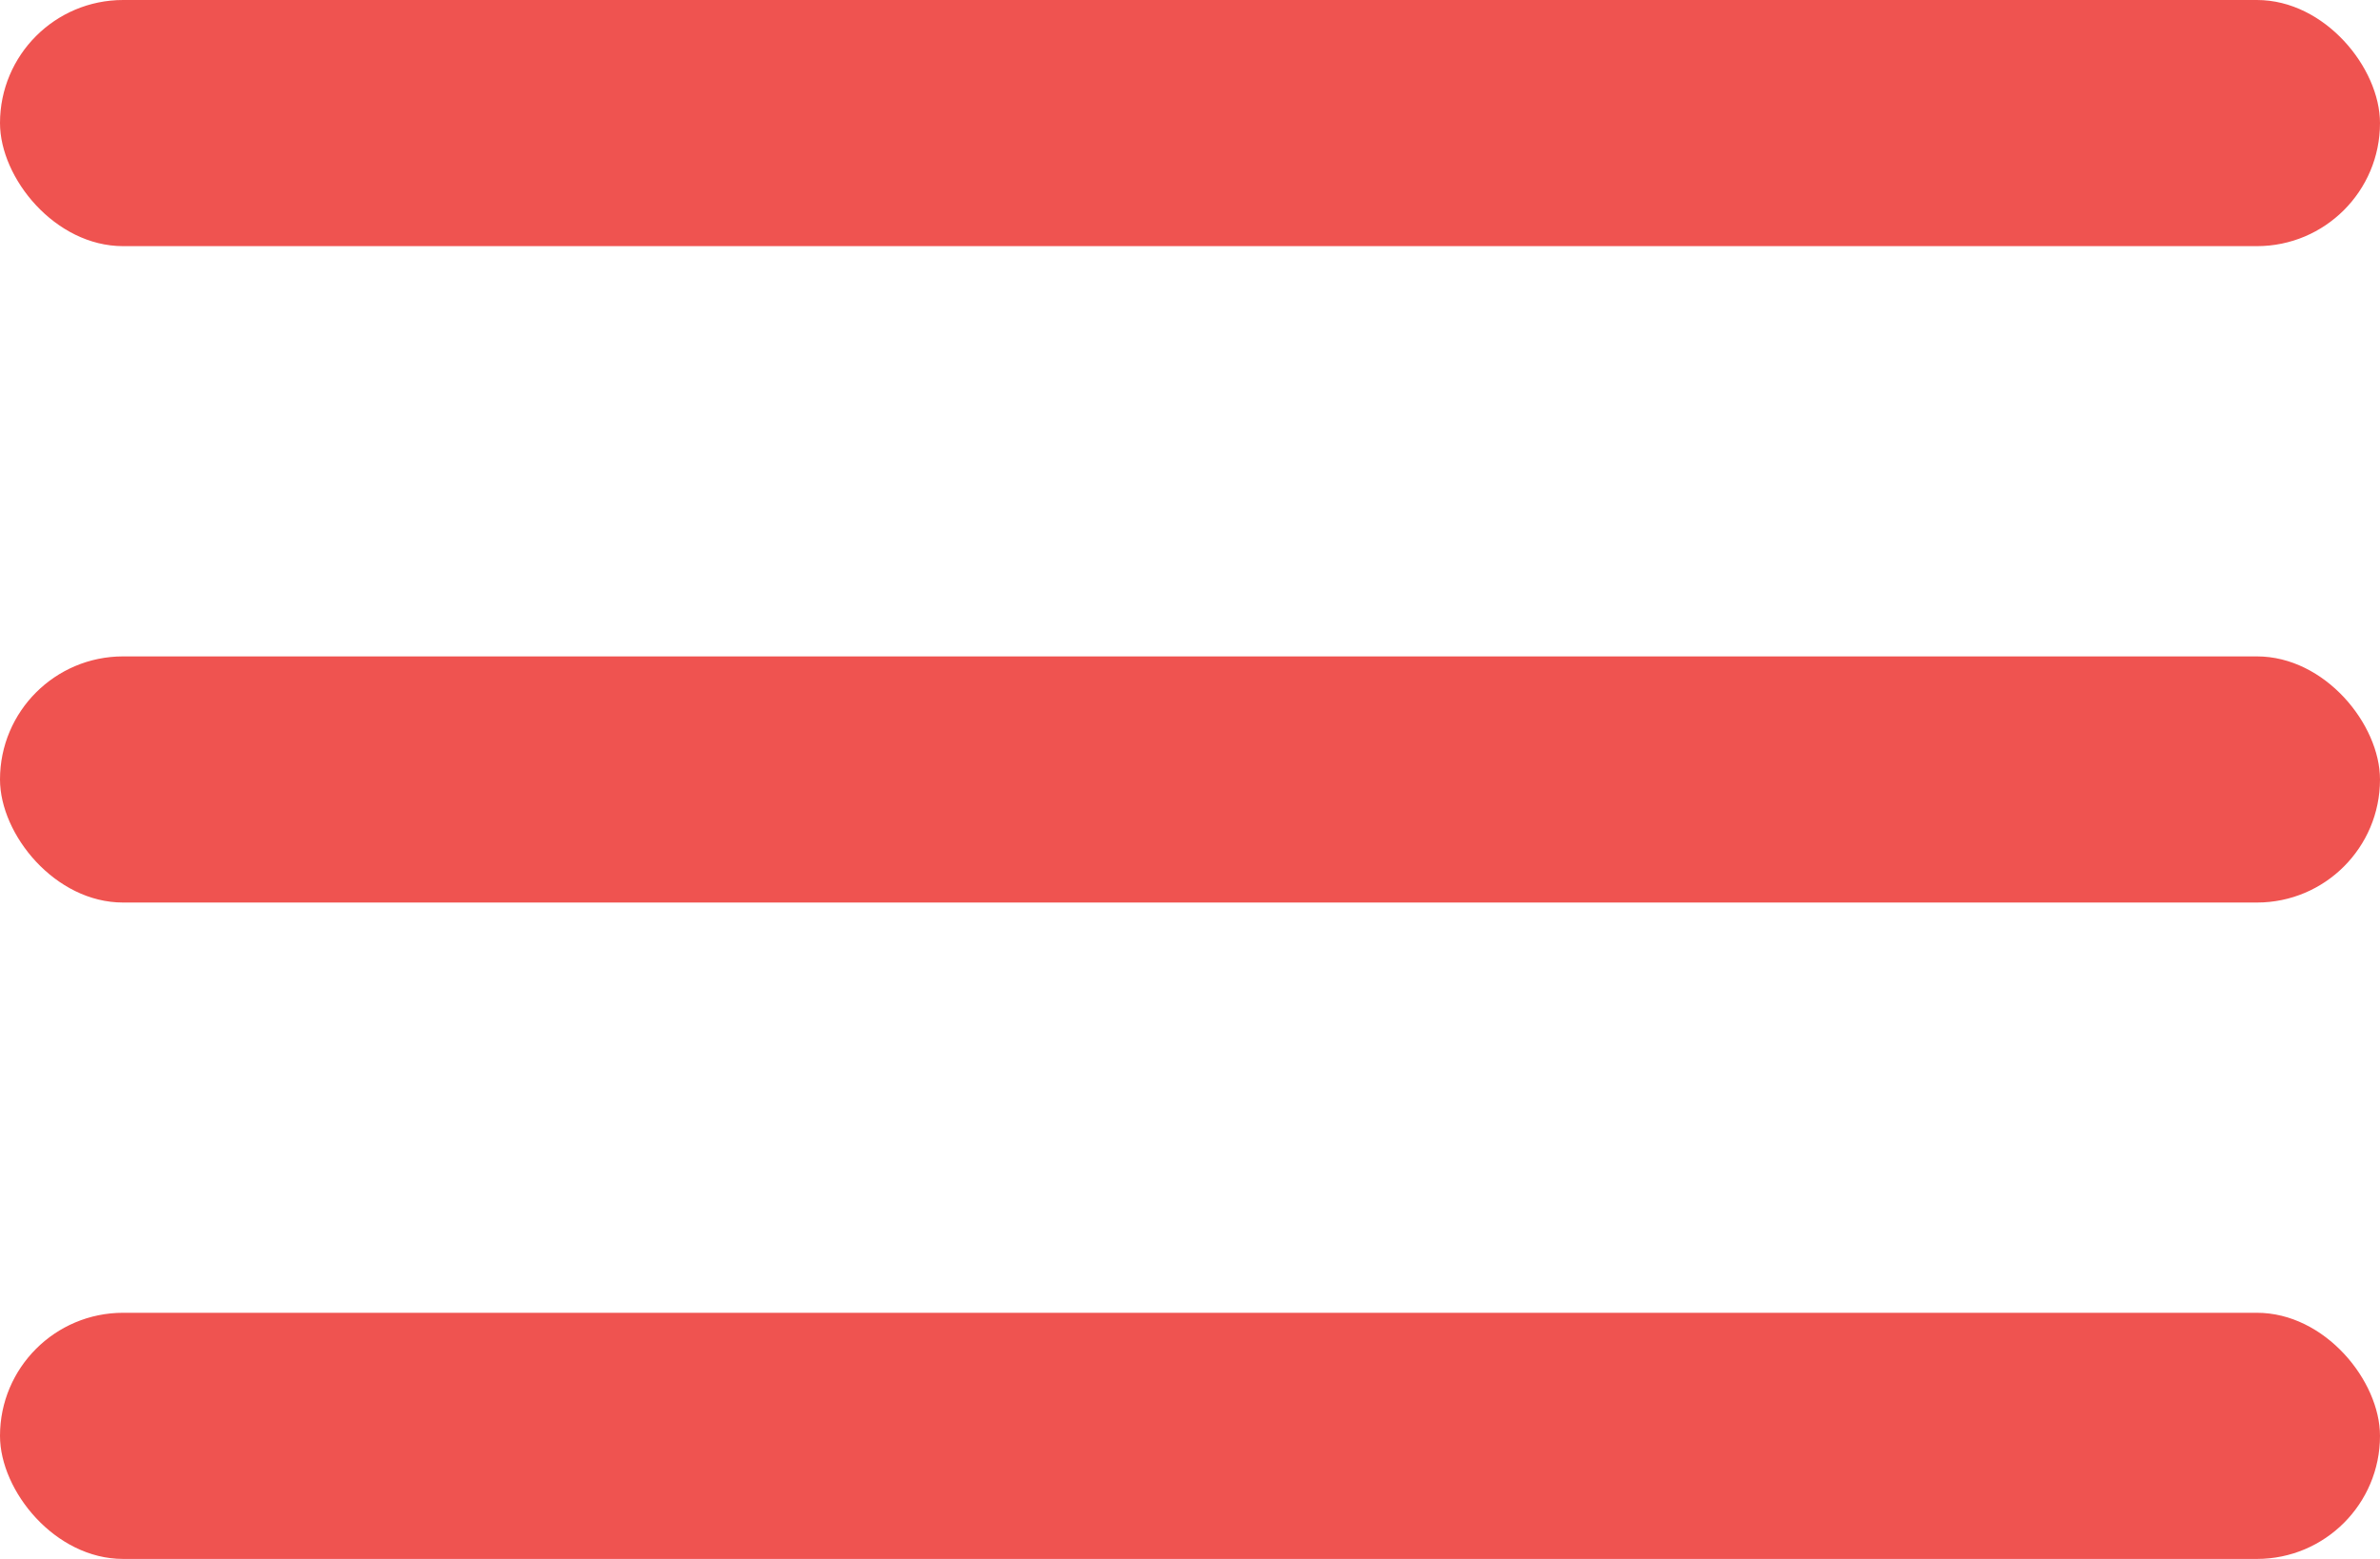
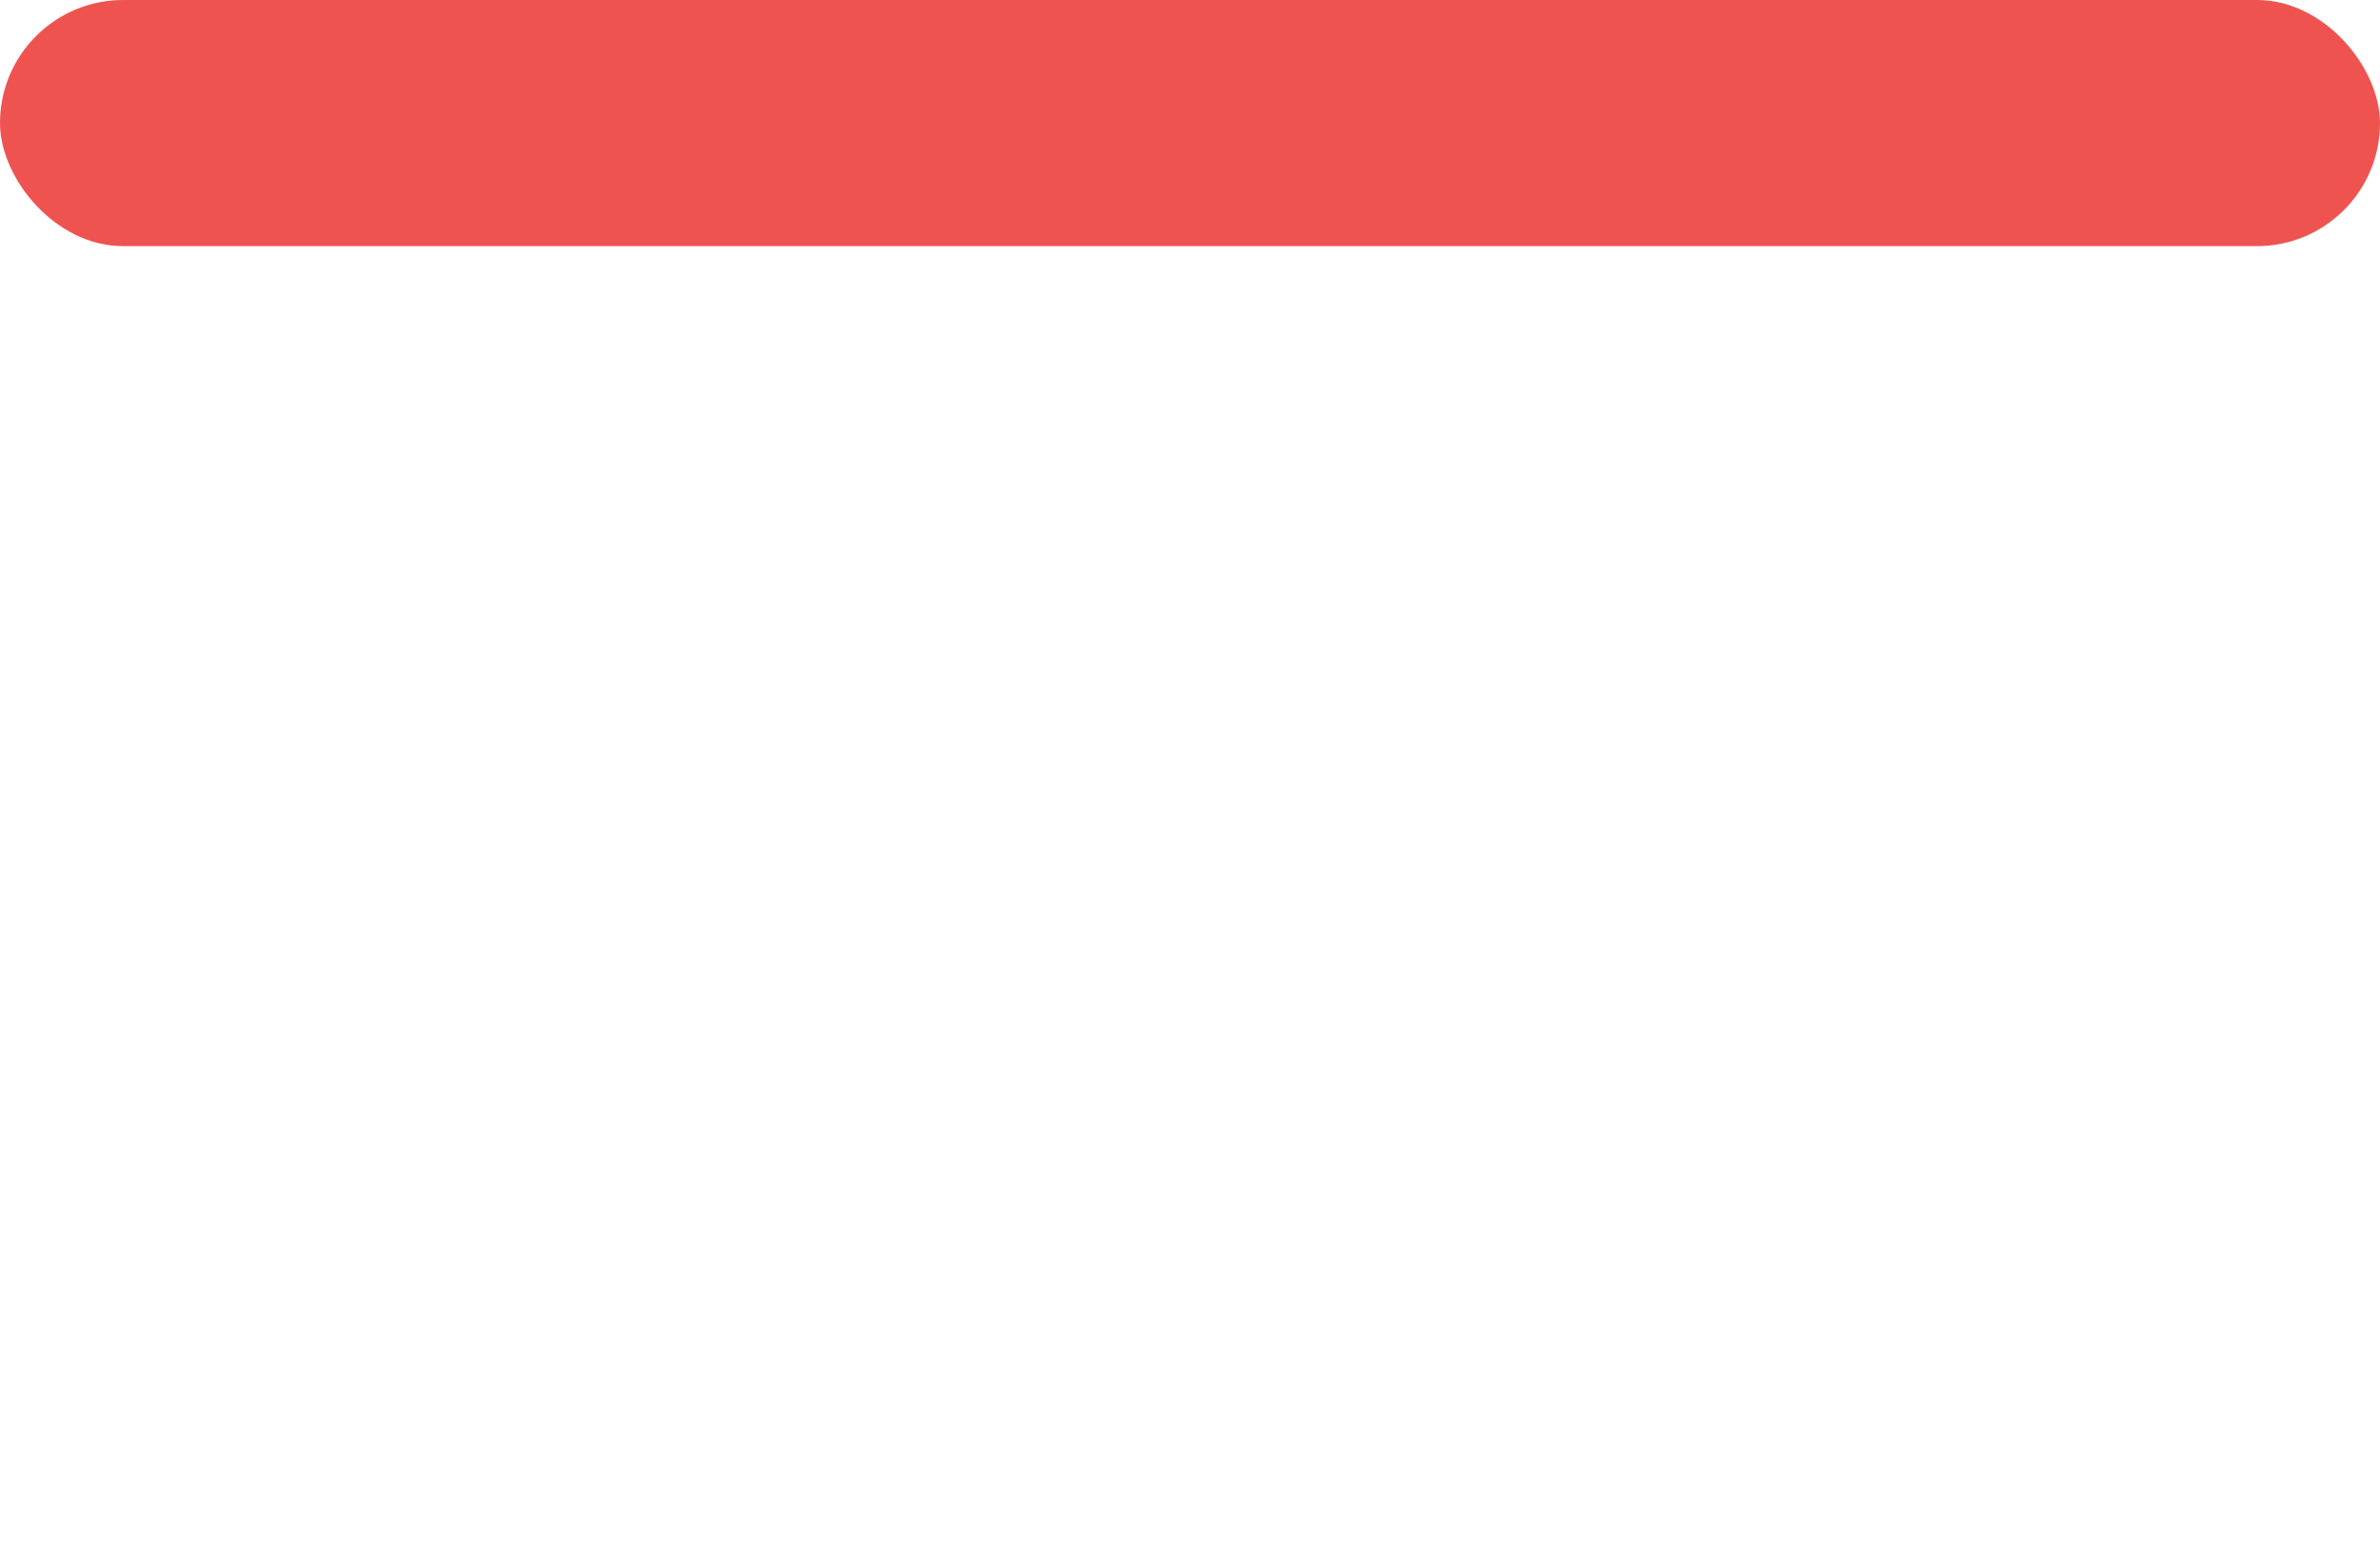
<svg xmlns="http://www.w3.org/2000/svg" width="29" height="19" viewBox="0 0 29 19" fill="none">
  <rect width="29" height="3" rx="1.5" fill="#EF5350" />
-   <rect y="8" width="29" height="3" rx="1.5" fill="#EF5350" />
-   <rect y="16" width="29" height="3" rx="1.5" fill="#EF5350" />
</svg>